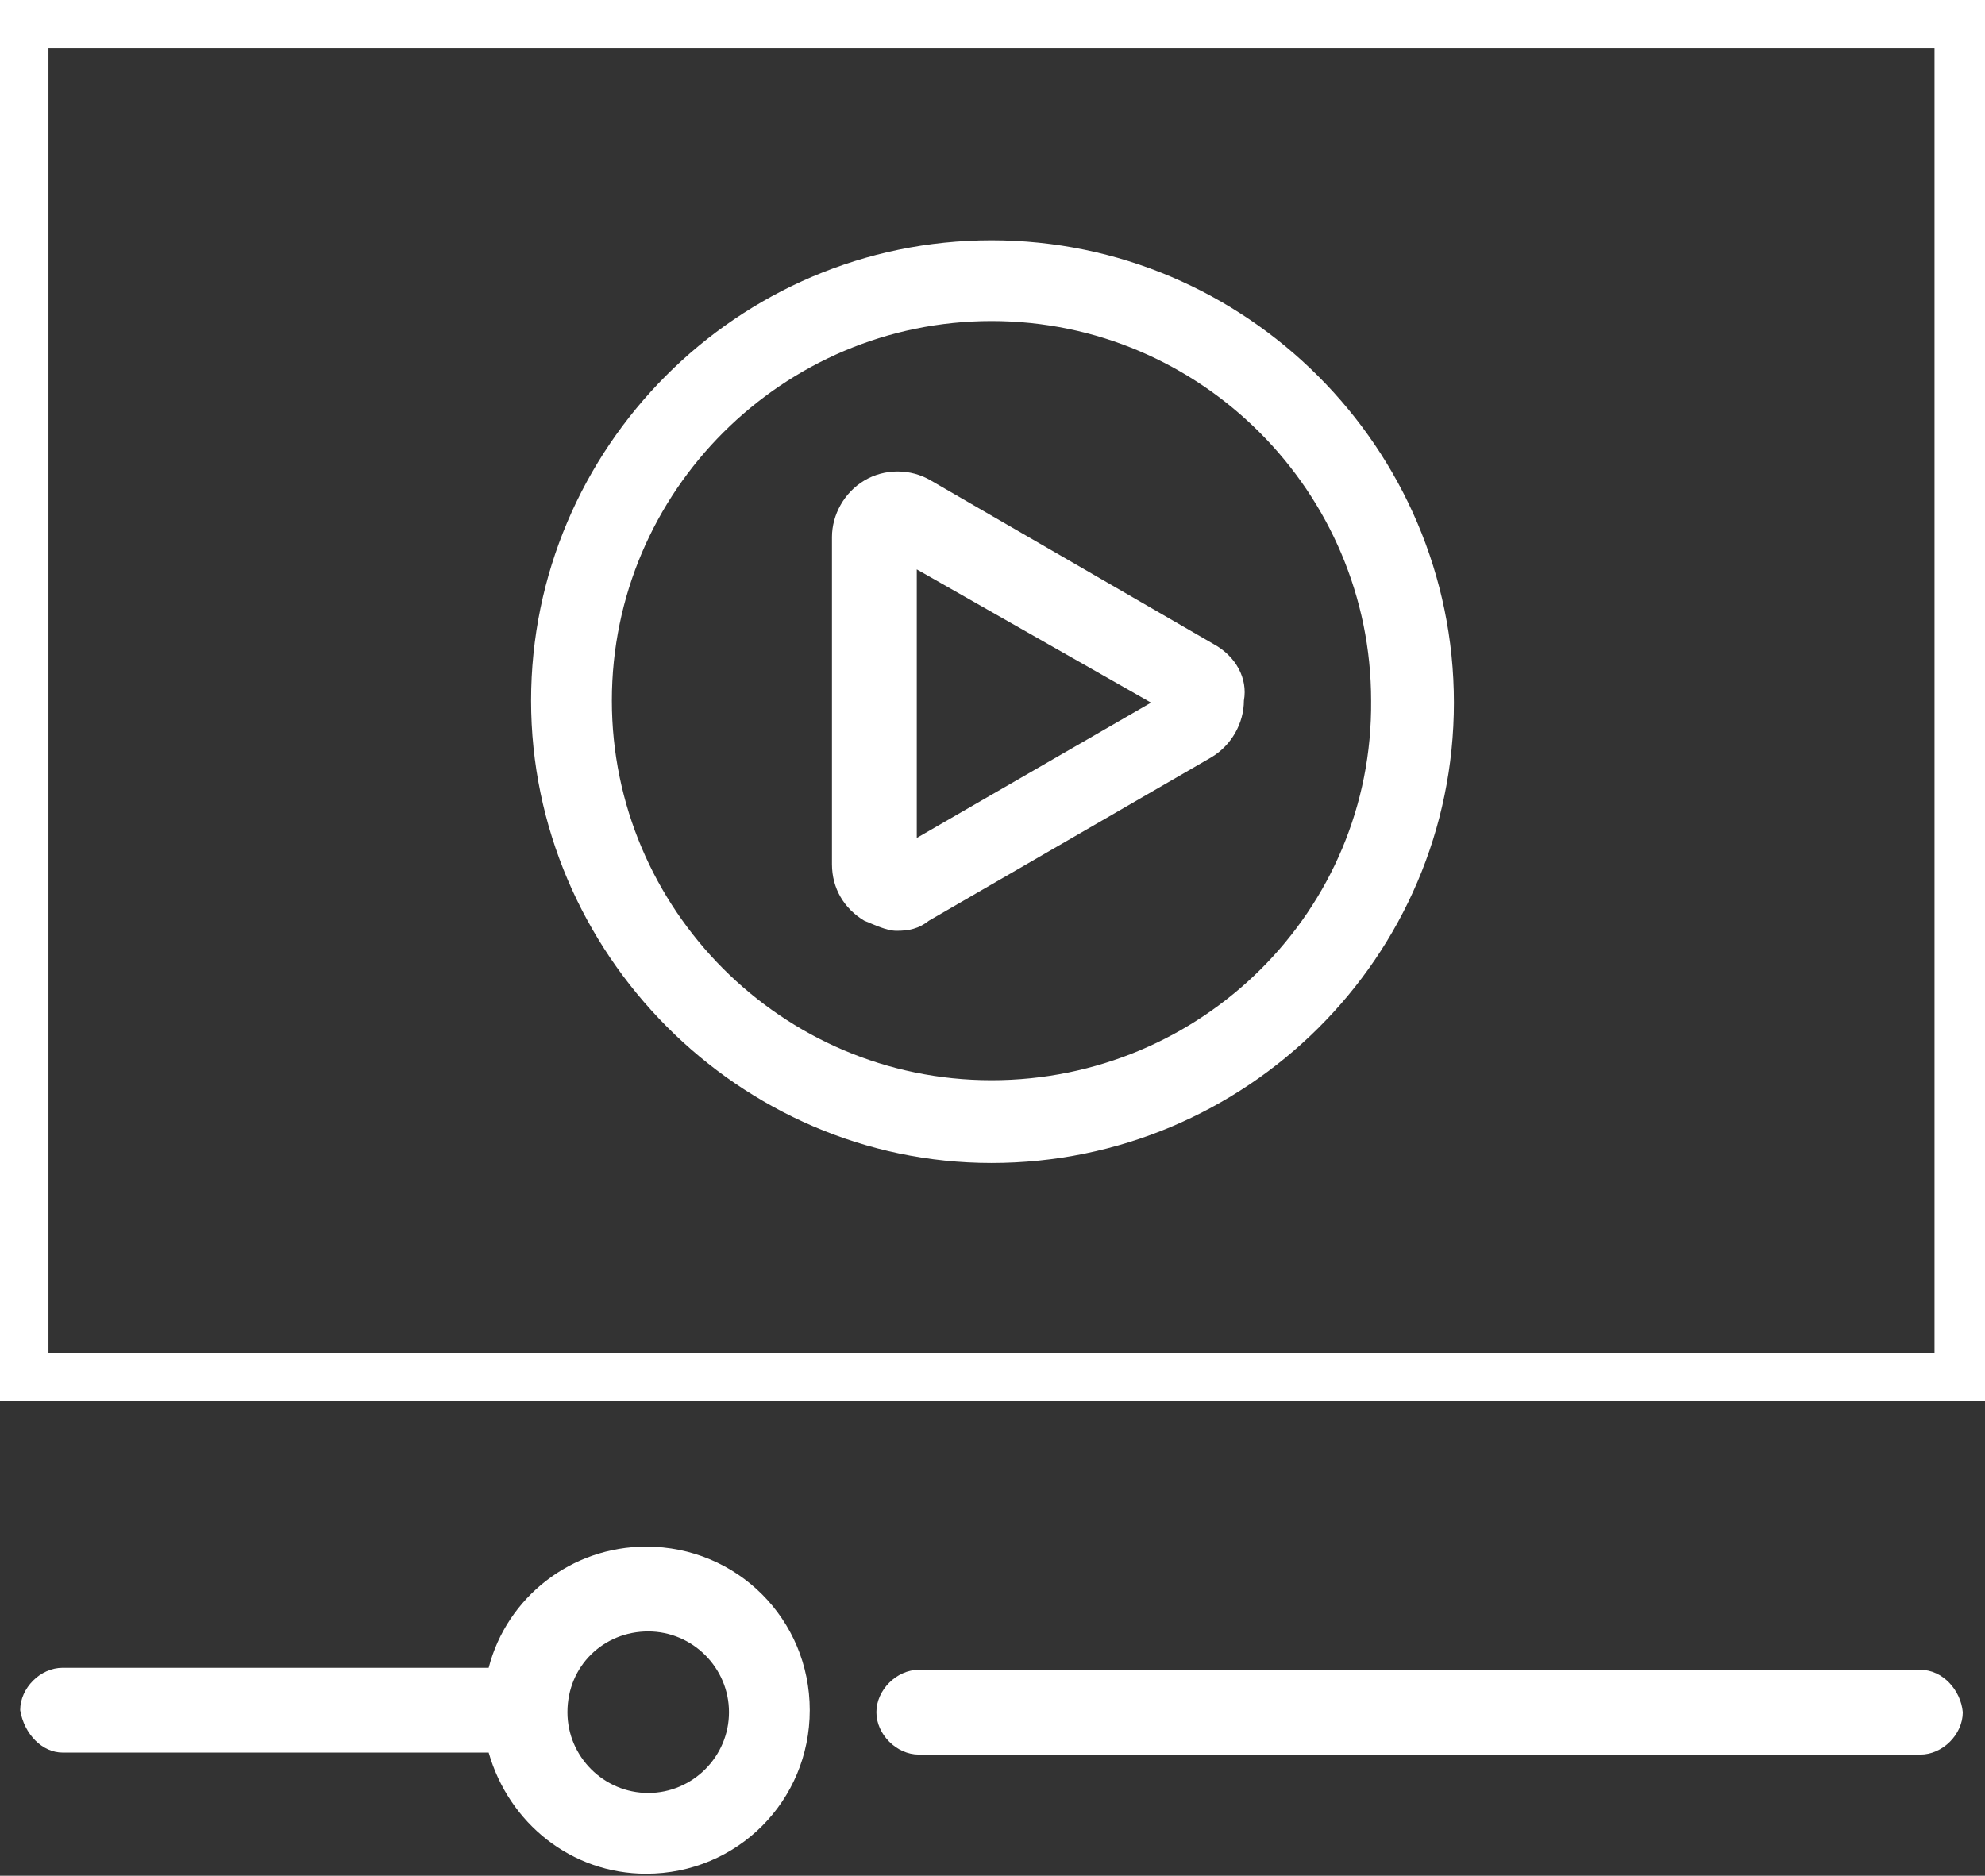
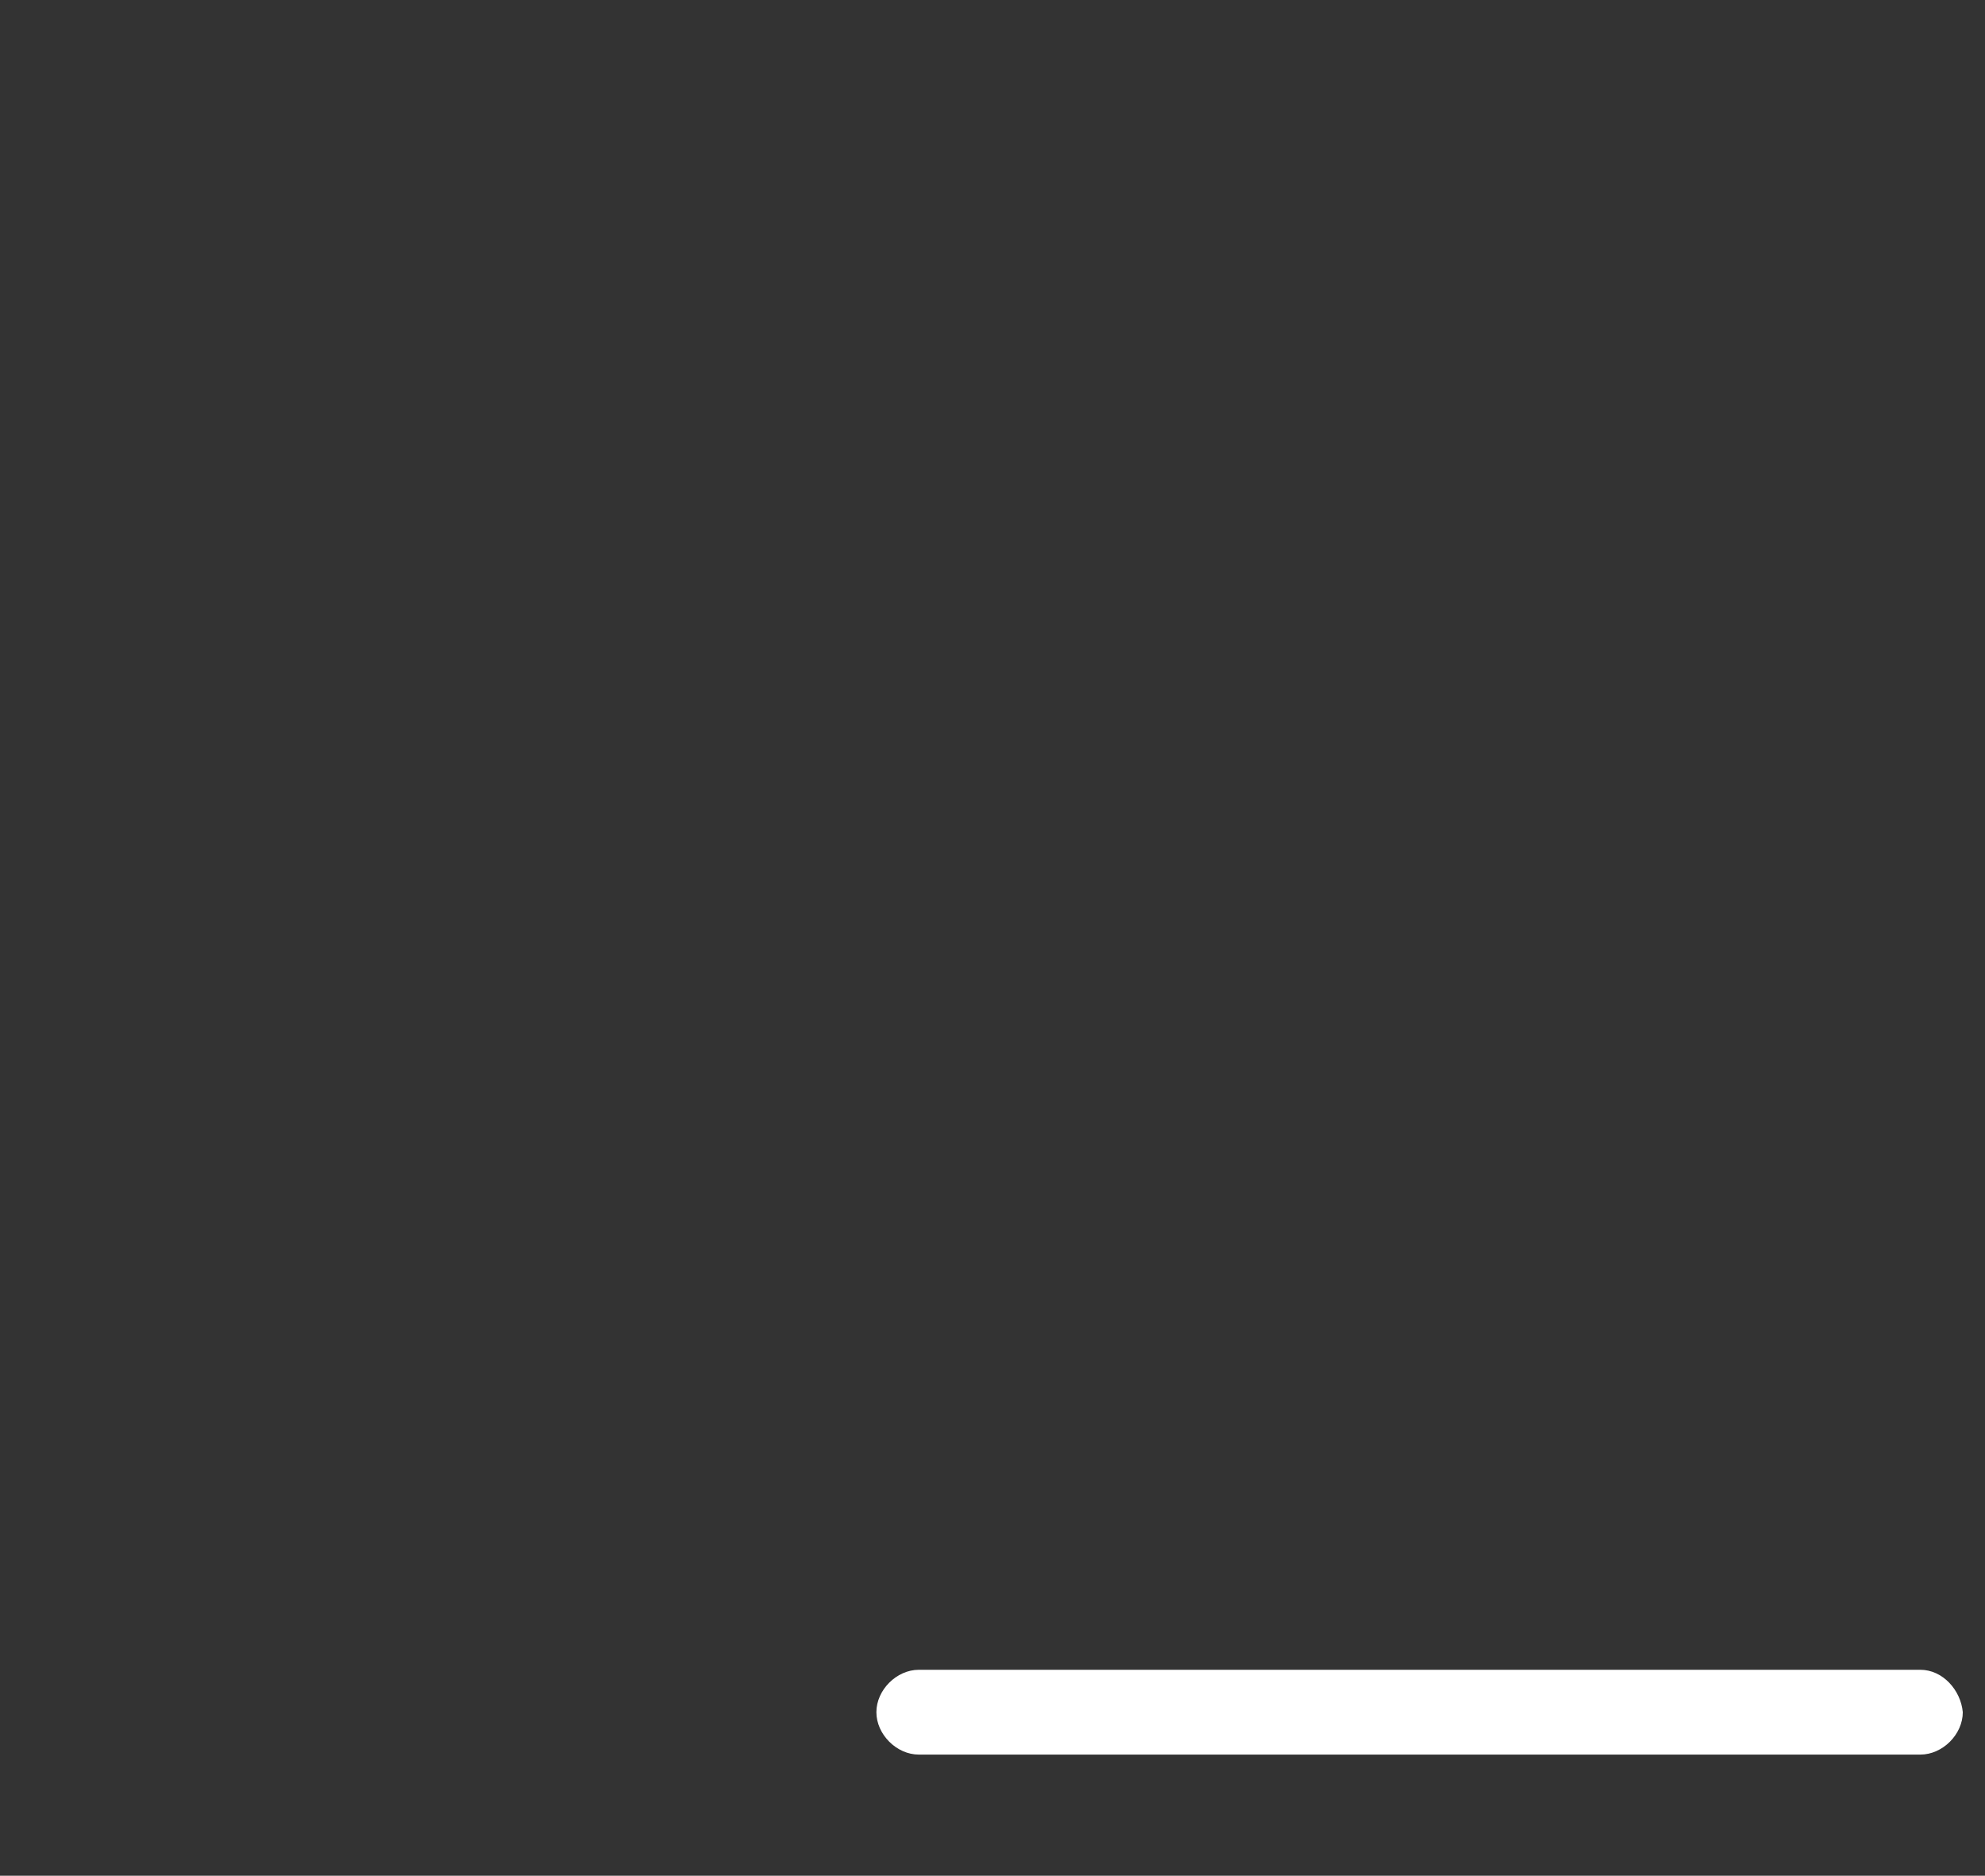
<svg xmlns="http://www.w3.org/2000/svg" version="1.1" baseProfile="tiny" id="Layer_1" x="0px" y="0px" viewBox="0 0 98.3 92.9" overflow="visible" xml:space="preserve">
  <rect x="0" y="0" width="98.3" height="92.9" fill="#333333" stroke="none" />
  <g>
    <g>
-       <path fill="#FFFFFF" d="M98.3,69.4H0V0h98.3V69.4z M2.4,67h93.4V2.4H2.4V67z" />
-     </g>
+       </g>
    <g>
-       <path fill="#FFFFFF" d="M60.1,31.9l-14-8.1c-1-0.6-2.3-0.6-3.3,0c-1,0.6-1.6,1.7-1.6,2.8v16.2c0,1.2,0.6,2.2,1.6,2.8    c0.5,0.2,1.1,0.5,1.6,0.5c0.6,0,1.1-0.1,1.6-0.5l14-8.1c1-0.6,1.6-1.7,1.6-2.8C61.8,33.6,61.2,32.5,60.1,31.9z M45.4,41.5V28.2    L57,34.8L45.4,41.5z" />
-     </g>
+       </g>
    <g>
-       <path fill="#FFFFFF" d="M49.1,11.9c-12.6,0-22.8,10.3-22.8,22.8s10.3,22.9,22.8,22.9C61.7,57.6,72,47.4,72,34.8    S61.7,11.9,49.1,11.9z M49.1,53.5c-10.4,0-18.8-8.5-18.8-18.8c0-10.4,8.5-18.8,18.8-18.8c10.4,0,18.8,8.5,18.8,18.8    C68,45.1,59.5,53.5,49.1,53.5z" />
-     </g>
+       </g>
    <g>
      <path fill="#FFFFFF" d="M95.1,82.7H45.5c-1.1,0-2.1,1-2.1,2.1c0,1.1,1,2.1,2.1,2.1h49.6c1.1,0,2.1-1,2.1-2.1    C97.1,83.7,96.2,82.7,95.1,82.7z" />
    </g>
    <g>
-       <path fill="#FFFFFF" d="M3.1,86.8h21.1c1,3.5,4.1,6,7.8,6c4.5,0,8.1-3.6,8.1-8.1c0-4.5-3.6-8.1-8.1-8.1c-3.7,0-6.9,2.5-7.8,6H3.1    c-1.1,0-2.1,1-2.1,2.1C1.2,85.9,2.1,86.8,3.1,86.8z M32.1,80.8c2.2,0,4,1.8,4,4c0,2.2-1.8,4-4,4s-4-1.8-4-4l0,0l0,0    C28.1,82.5,29.9,80.8,32.1,80.8z" />
-     </g>
+       </g>
  </g>
</svg>